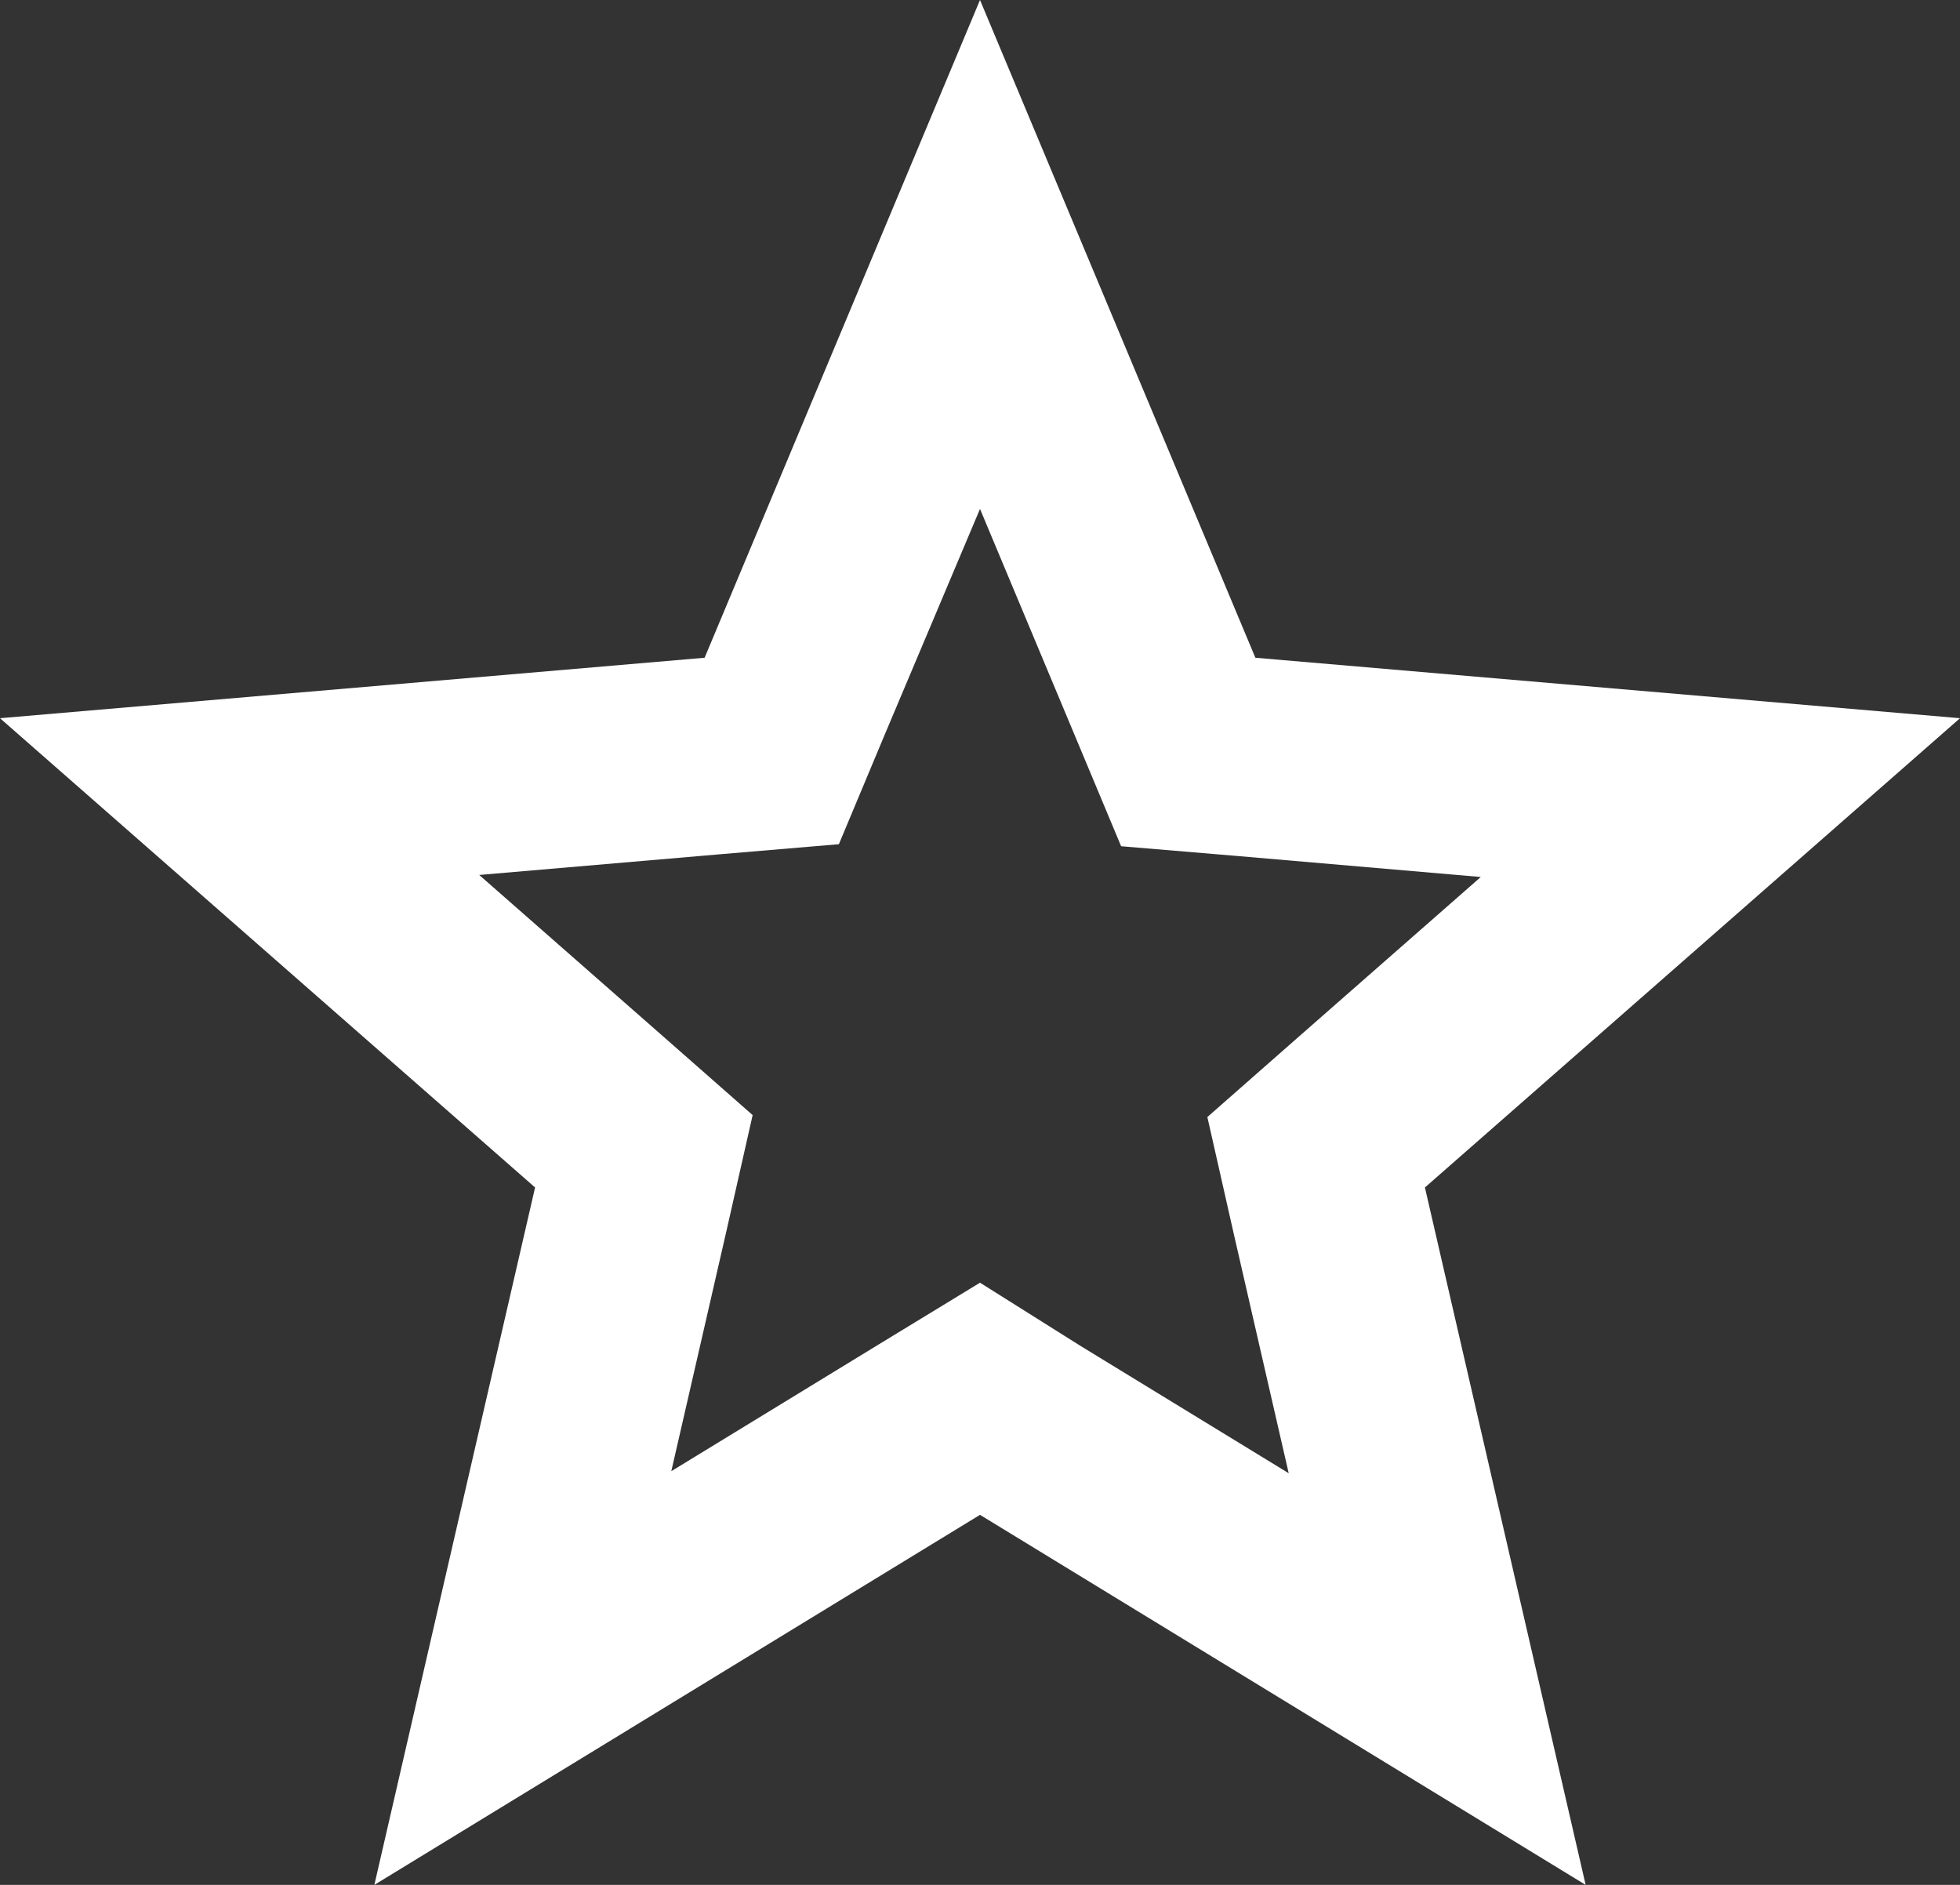
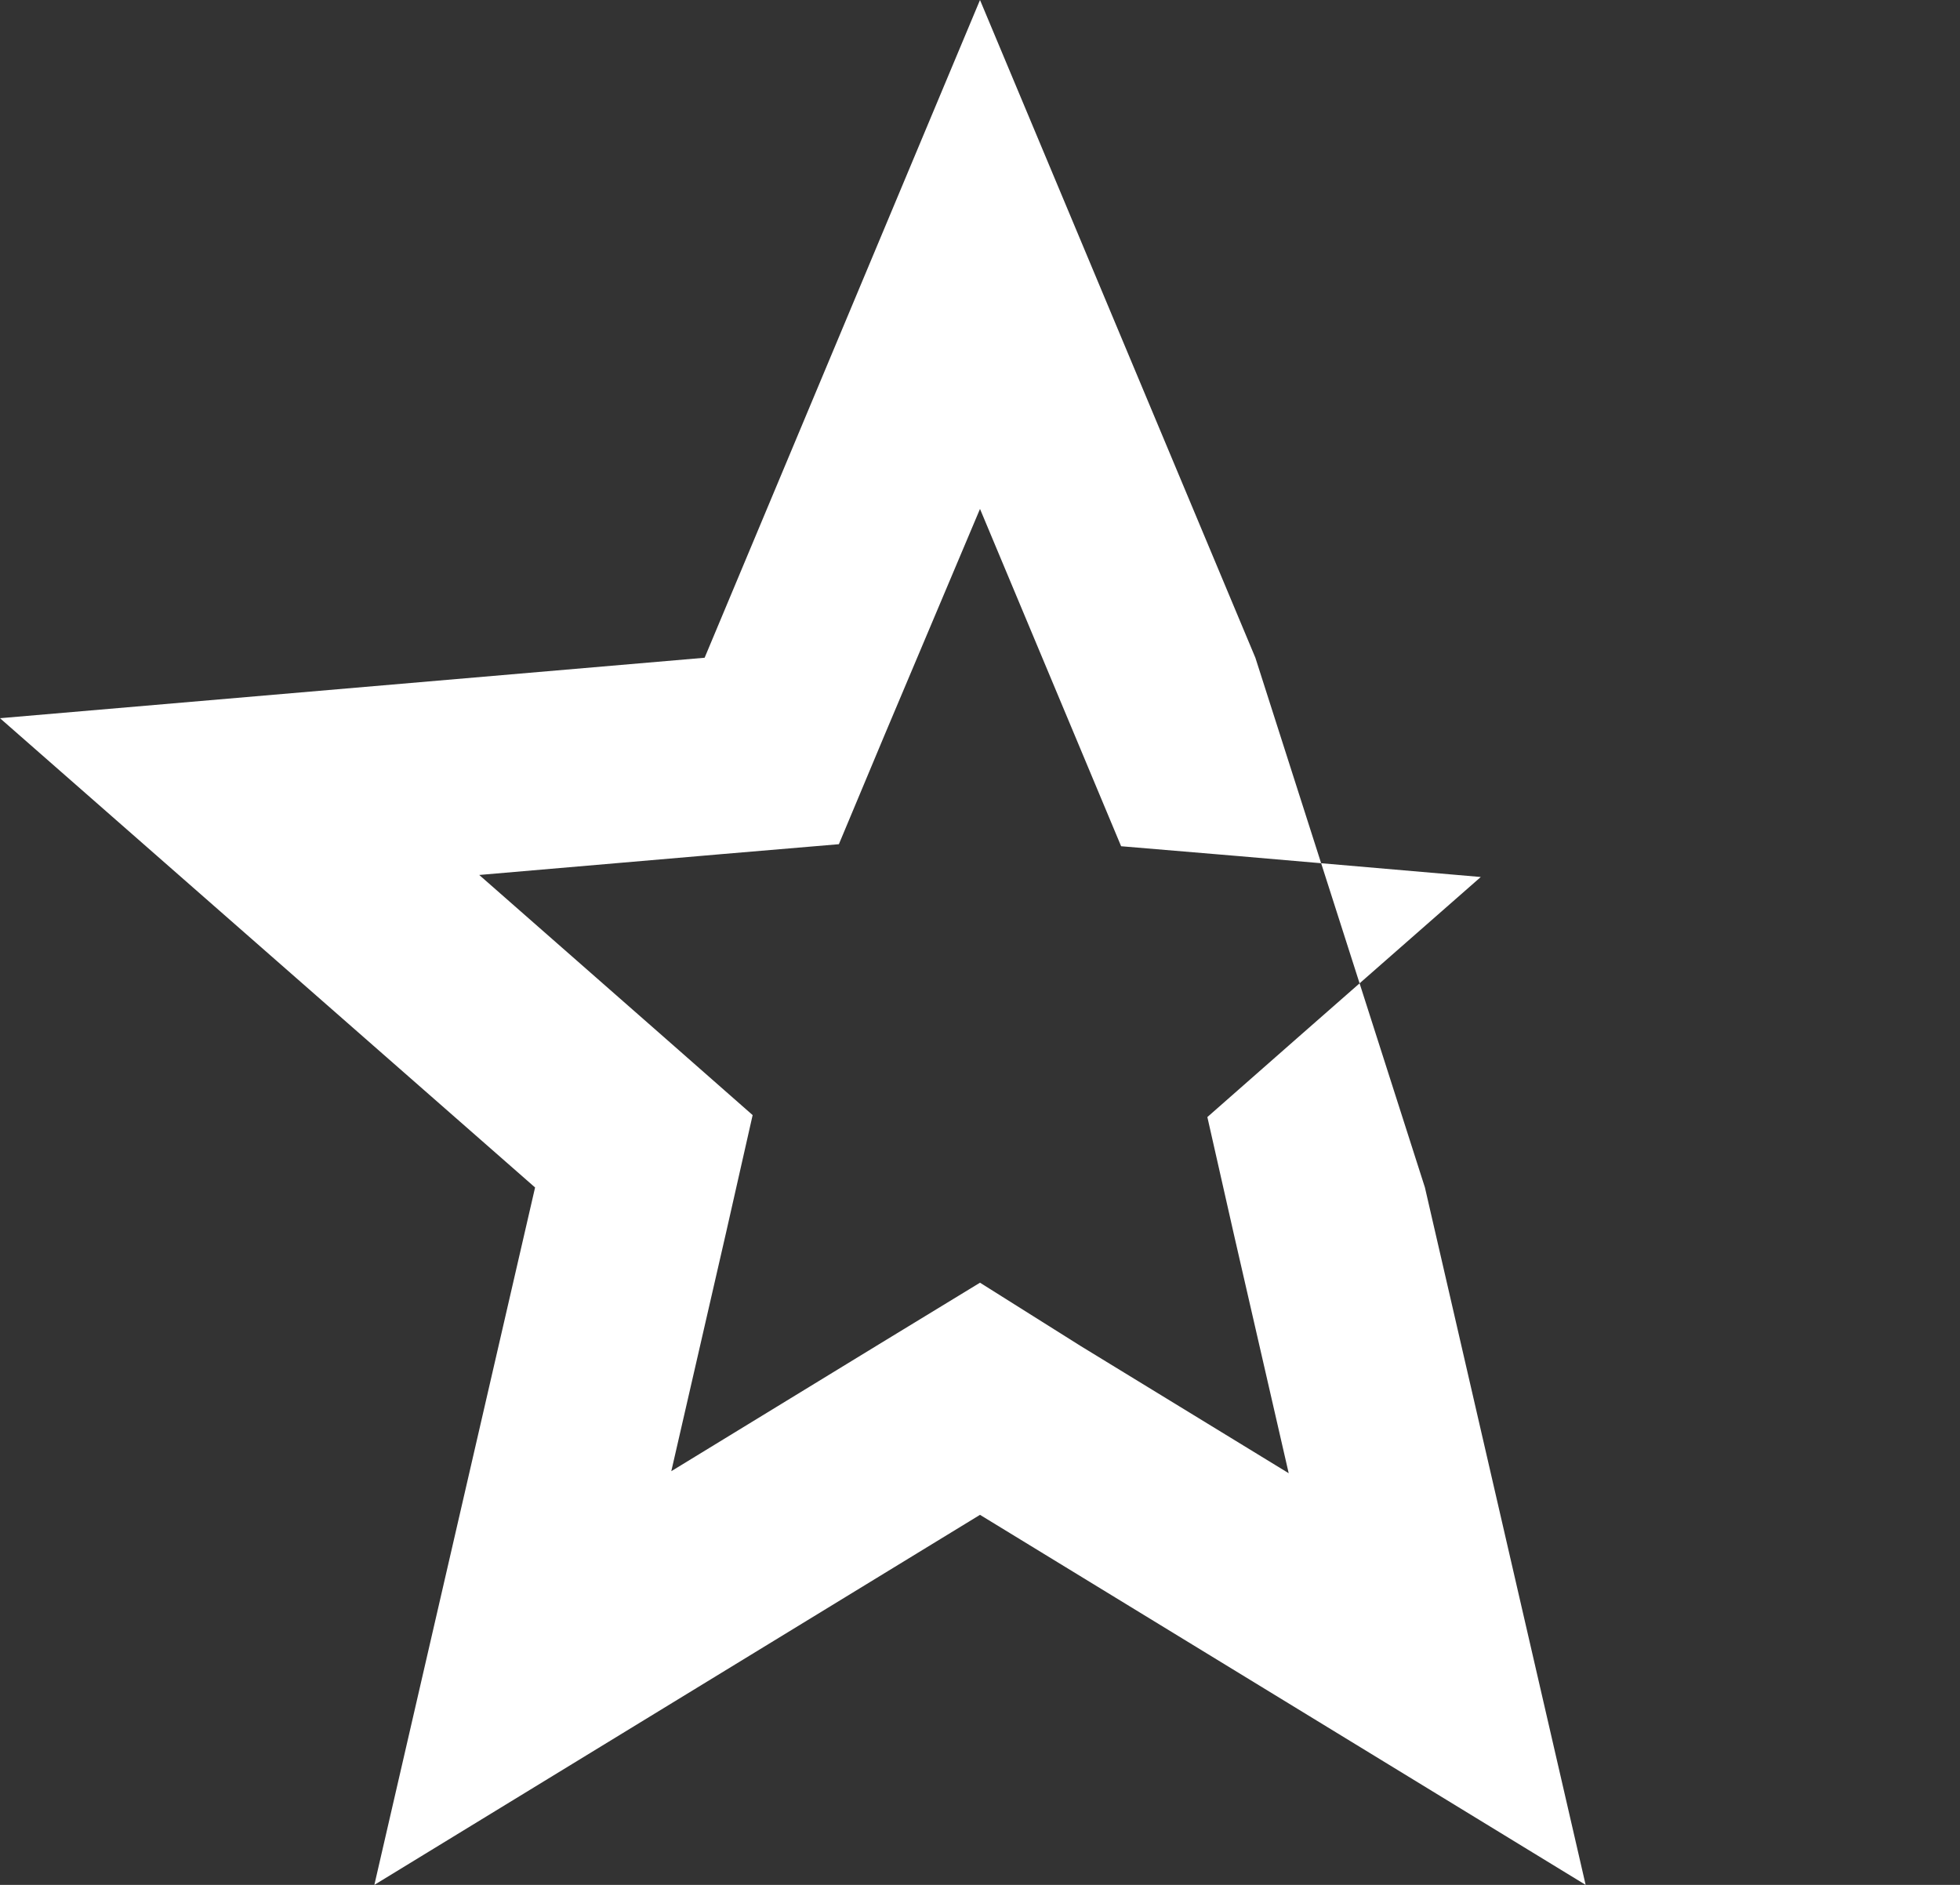
<svg xmlns="http://www.w3.org/2000/svg" width="26" height="25" viewBox="0 0 26 25" fill="none">
  <rect x="0" y="0" width="26" height="25" fill="#333333" stroke="none" />
-   <path d="M13 6.75L14.261 9.763L14.872 11.224L16.432 11.355L19.643 11.632L17.199 13.776L16.016 14.816L16.367 16.368L17.095 19.54L14.339 17.855L13 17.013L11.661 17.829L8.905 19.513L9.633 16.342L9.984 14.79L8.801 13.75L6.357 11.605L9.568 11.329L11.128 11.197L11.739 9.737L13 6.75ZM13 0L9.347 8.724L0 9.526L7.098 15.75L4.966 25L13 20.092L21.034 25L18.902 15.75L26 9.526L16.653 8.724L13 0Z" fill="white" />
+   <path d="M13 6.75L14.261 9.763L14.872 11.224L16.432 11.355L19.643 11.632L17.199 13.776L16.016 14.816L16.367 16.368L17.095 19.54L14.339 17.855L13 17.013L11.661 17.829L8.905 19.513L9.633 16.342L9.984 14.79L8.801 13.75L6.357 11.605L9.568 11.329L11.128 11.197L11.739 9.737L13 6.75ZM13 0L9.347 8.724L0 9.526L7.098 15.75L4.966 25L13 20.092L21.034 25L18.902 15.75L16.653 8.724L13 0Z" fill="white" />
</svg>